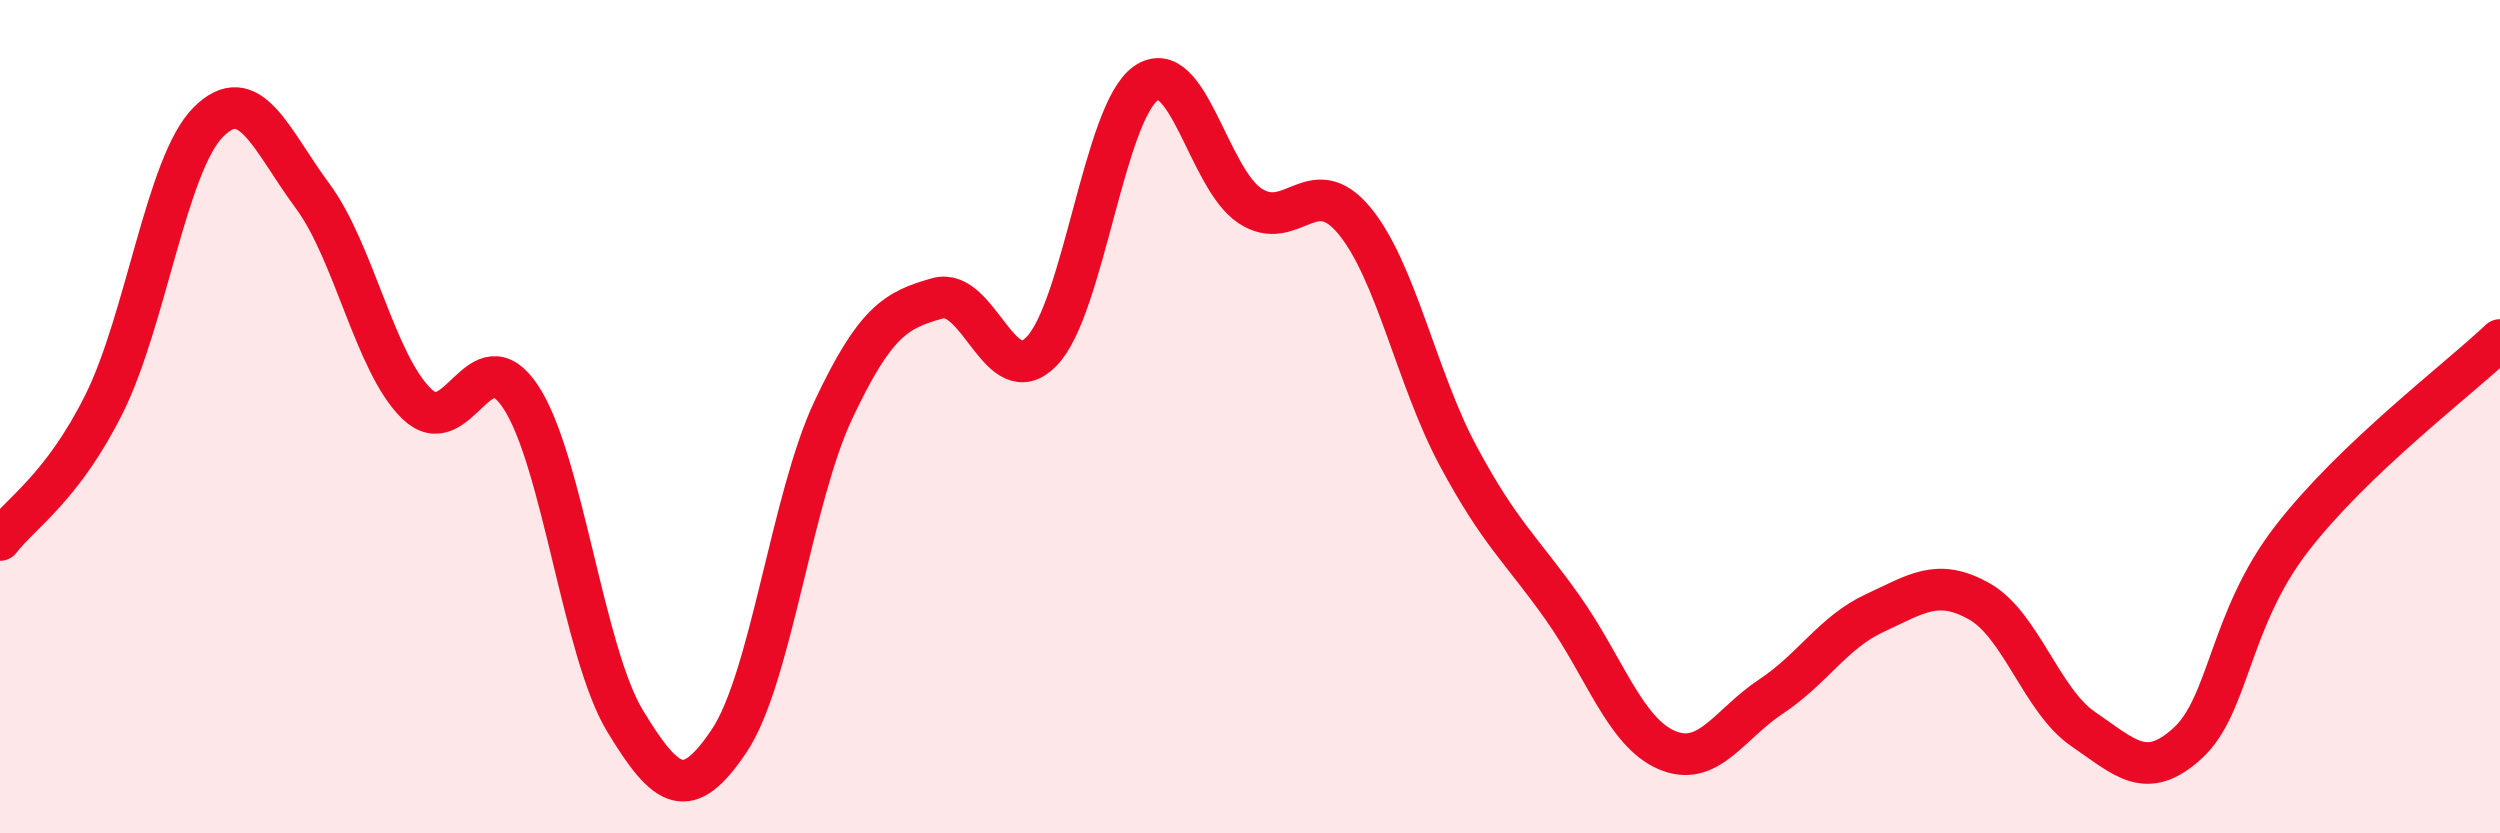
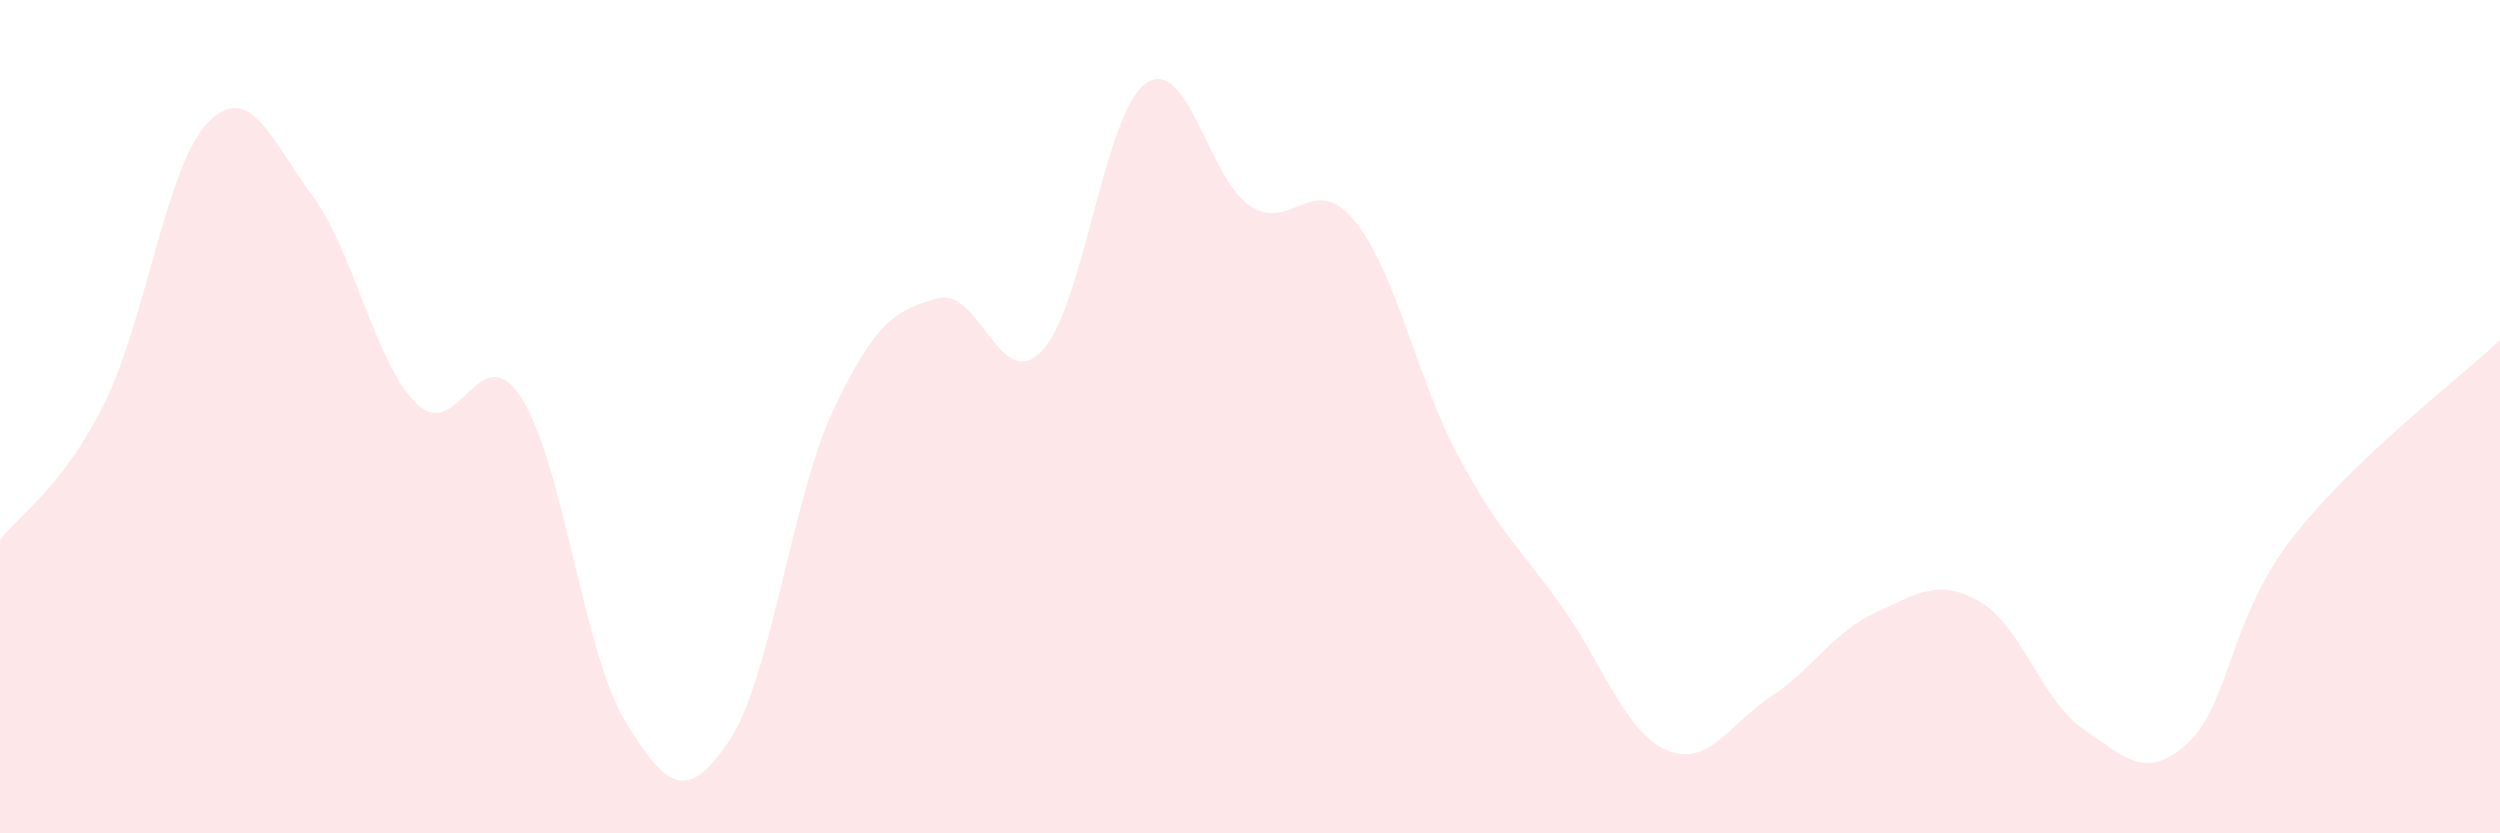
<svg xmlns="http://www.w3.org/2000/svg" width="60" height="20" viewBox="0 0 60 20">
  <path d="M 0,12.96 C 0.5,12.31 1.5,11.7 2.5,9.69 C 3.5,7.68 4,3.93 5,2.93 C 6,1.93 6.5,3.35 7.5,4.7 C 8.5,6.05 9,8.72 10,9.69 C 11,10.66 11.5,8.01 12.5,9.53 C 13.5,11.05 14,15.65 15,17.3 C 16,18.95 16.5,19.27 17.5,17.78 C 18.5,16.29 19,11.96 20,9.84 C 21,7.72 21.5,7.44 22.5,7.16 C 23.5,6.88 24,9.46 25,8.43 C 26,7.4 26.5,2.7 27.5,2 C 28.5,1.3 29,4.28 30,4.94 C 31,5.6 31.5,4.09 32.5,5.29 C 33.5,6.49 34,9.09 35,10.95 C 36,12.81 36.5,13.17 37.5,14.58 C 38.5,15.99 39,17.57 40,18 C 41,18.43 41.5,17.38 42.5,16.72 C 43.5,16.06 44,15.17 45,14.71 C 46,14.25 46.5,13.87 47.5,14.43 C 48.5,14.99 49,16.82 50,17.5 C 51,18.18 51.5,18.75 52.5,17.84 C 53.5,16.93 53.5,14.87 55,12.93 C 56.5,10.99 59,9.11 60,8.16L60 20L0 20Z" fill="#EB0A25" opacity="0.1" stroke-linecap="round" stroke-linejoin="round" />
-   <path d="M 0,12.96 C 0.5,12.31 1.5,11.7 2.5,9.69 C 3.5,7.68 4,3.93 5,2.93 C 6,1.93 6.5,3.35 7.5,4.7 C 8.5,6.05 9,8.72 10,9.69 C 11,10.66 11.5,8.01 12.5,9.53 C 13.5,11.05 14,15.65 15,17.3 C 16,18.95 16.5,19.27 17.5,17.78 C 18.5,16.29 19,11.96 20,9.84 C 21,7.72 21.5,7.44 22.5,7.16 C 23.5,6.88 24,9.46 25,8.43 C 26,7.4 26.5,2.7 27.5,2 C 28.5,1.3 29,4.28 30,4.94 C 31,5.6 31.5,4.09 32.5,5.29 C 33.5,6.49 34,9.09 35,10.95 C 36,12.81 36.5,13.17 37.5,14.58 C 38.5,15.99 39,17.57 40,18 C 41,18.43 41.5,17.38 42.5,16.72 C 43.5,16.06 44,15.17 45,14.71 C 46,14.25 46.5,13.87 47.5,14.43 C 48.5,14.99 49,16.82 50,17.5 C 51,18.18 51.5,18.75 52.5,17.84 C 53.5,16.93 53.5,14.87 55,12.93 C 56.5,10.99 59,9.11 60,8.16" stroke="#EB0A25" stroke-width="1" fill="none" stroke-linecap="round" stroke-linejoin="round" />
</svg>